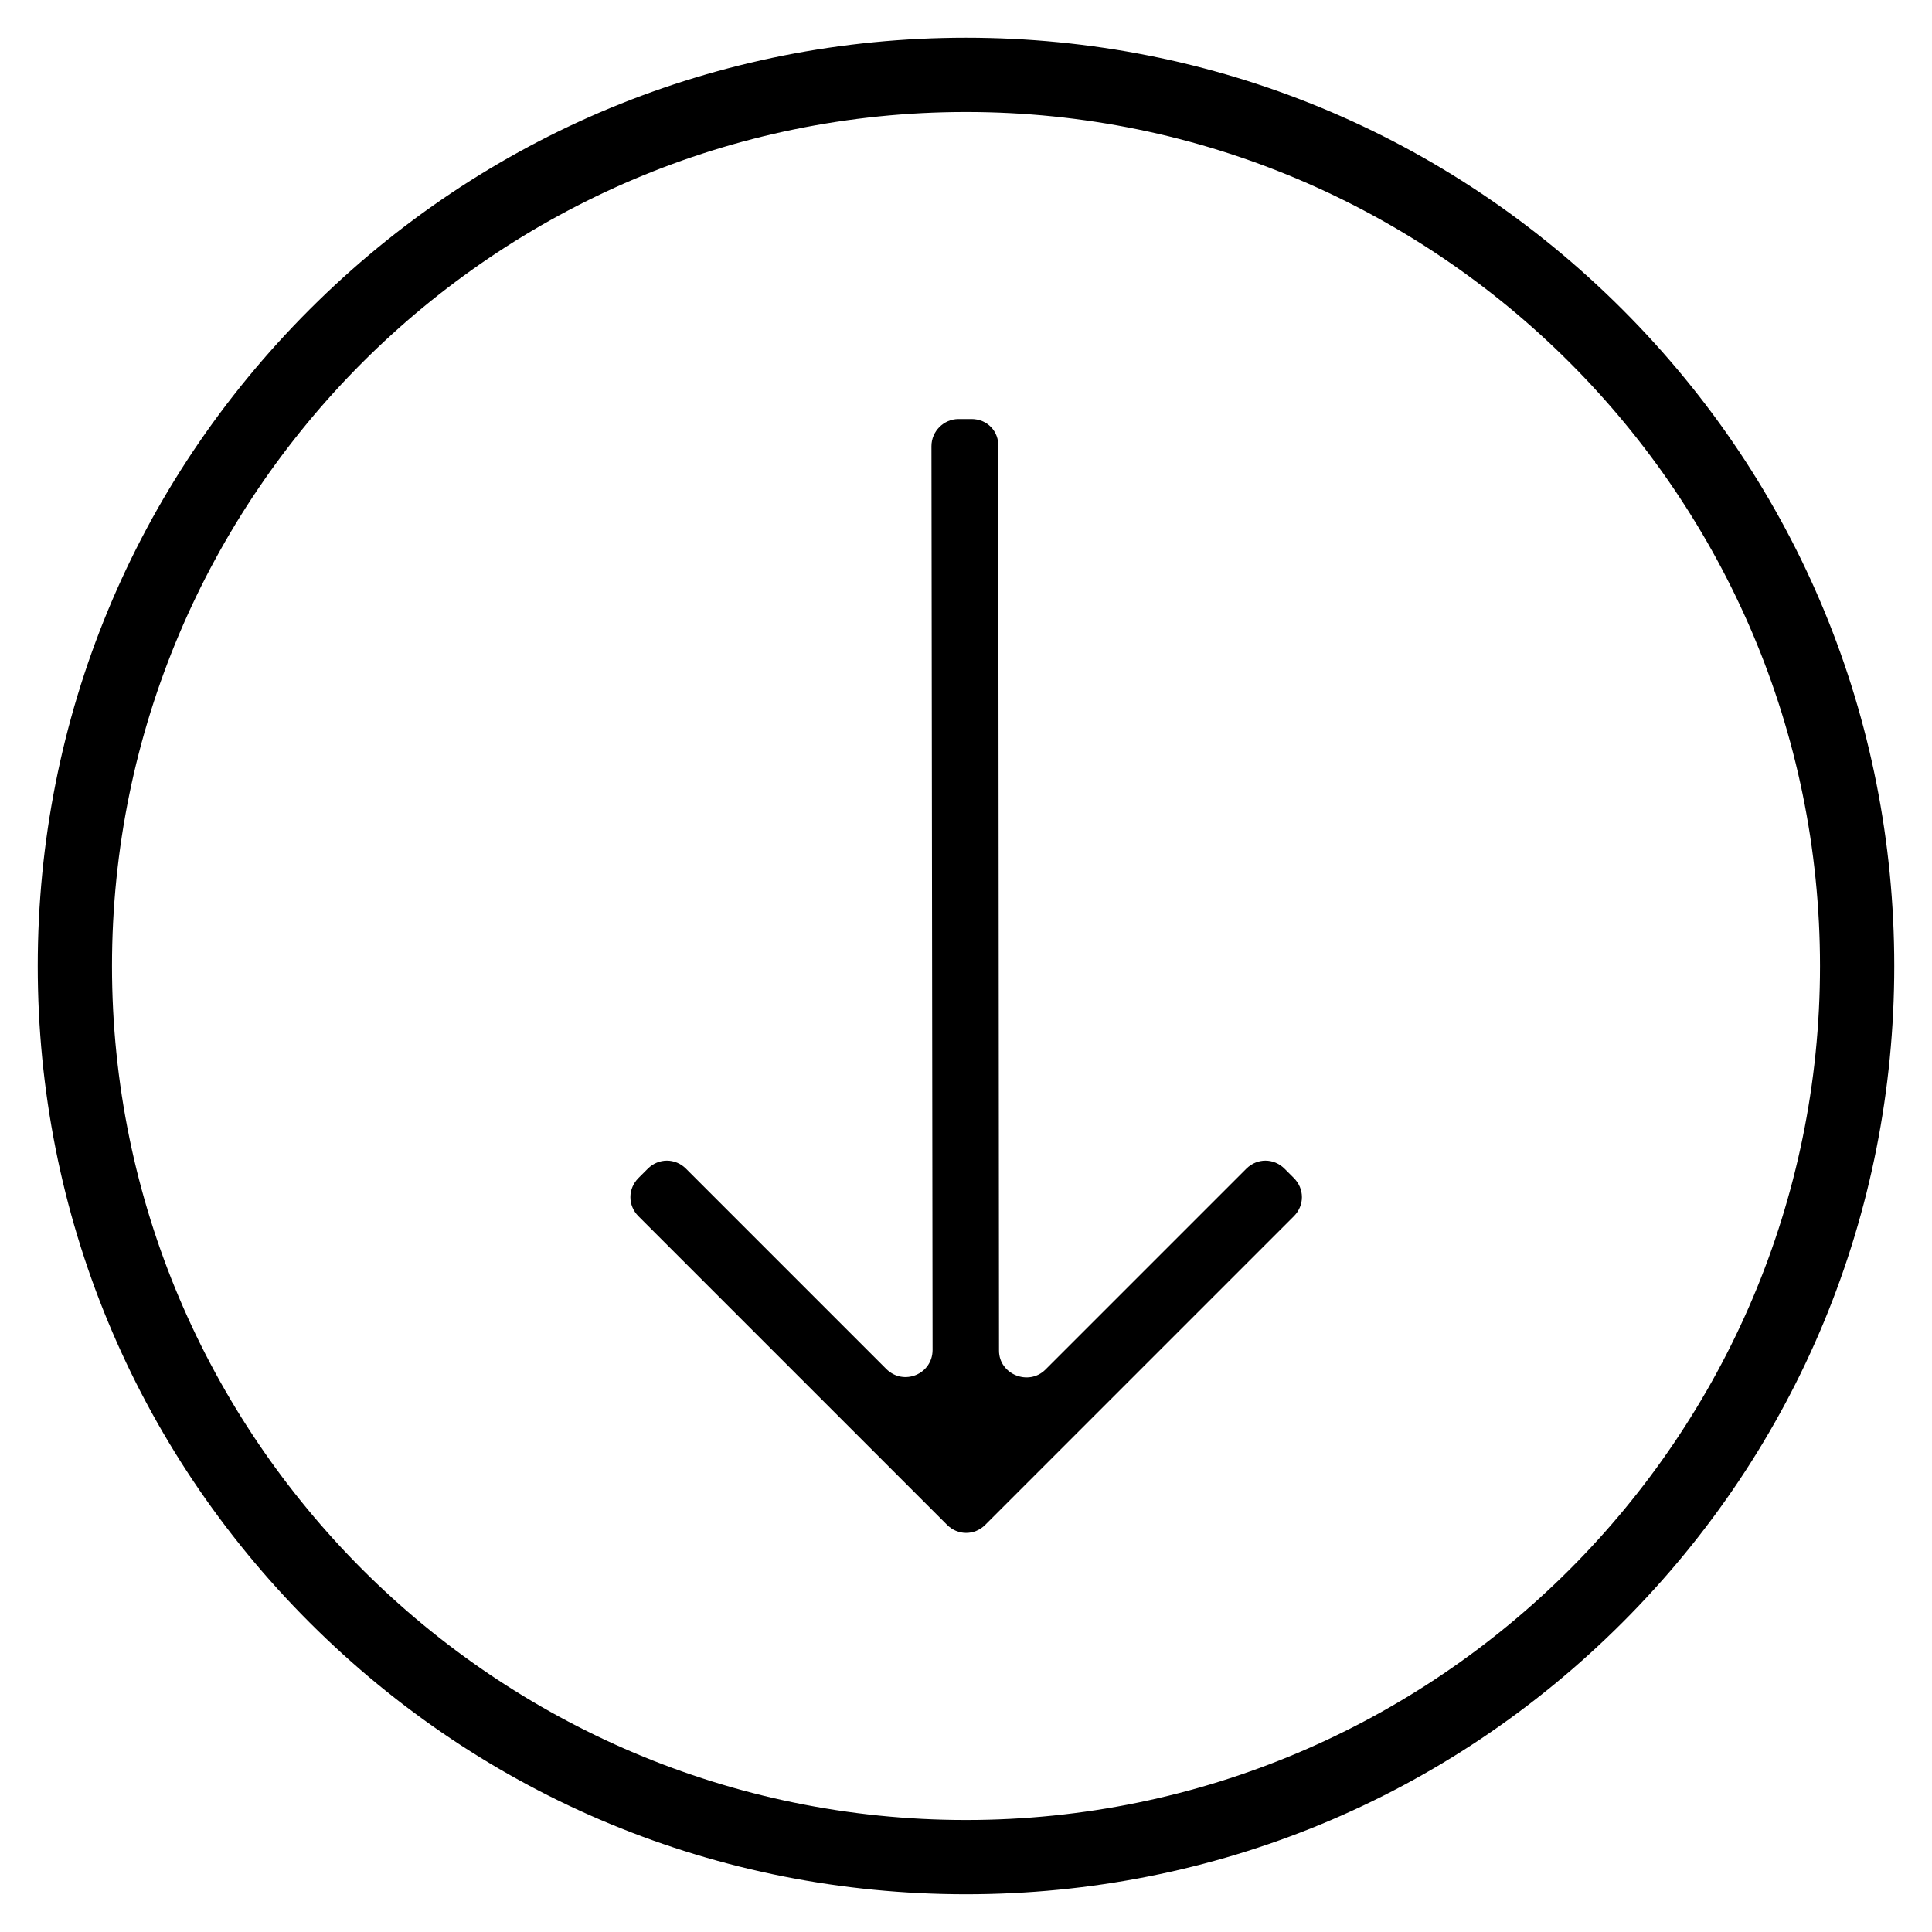
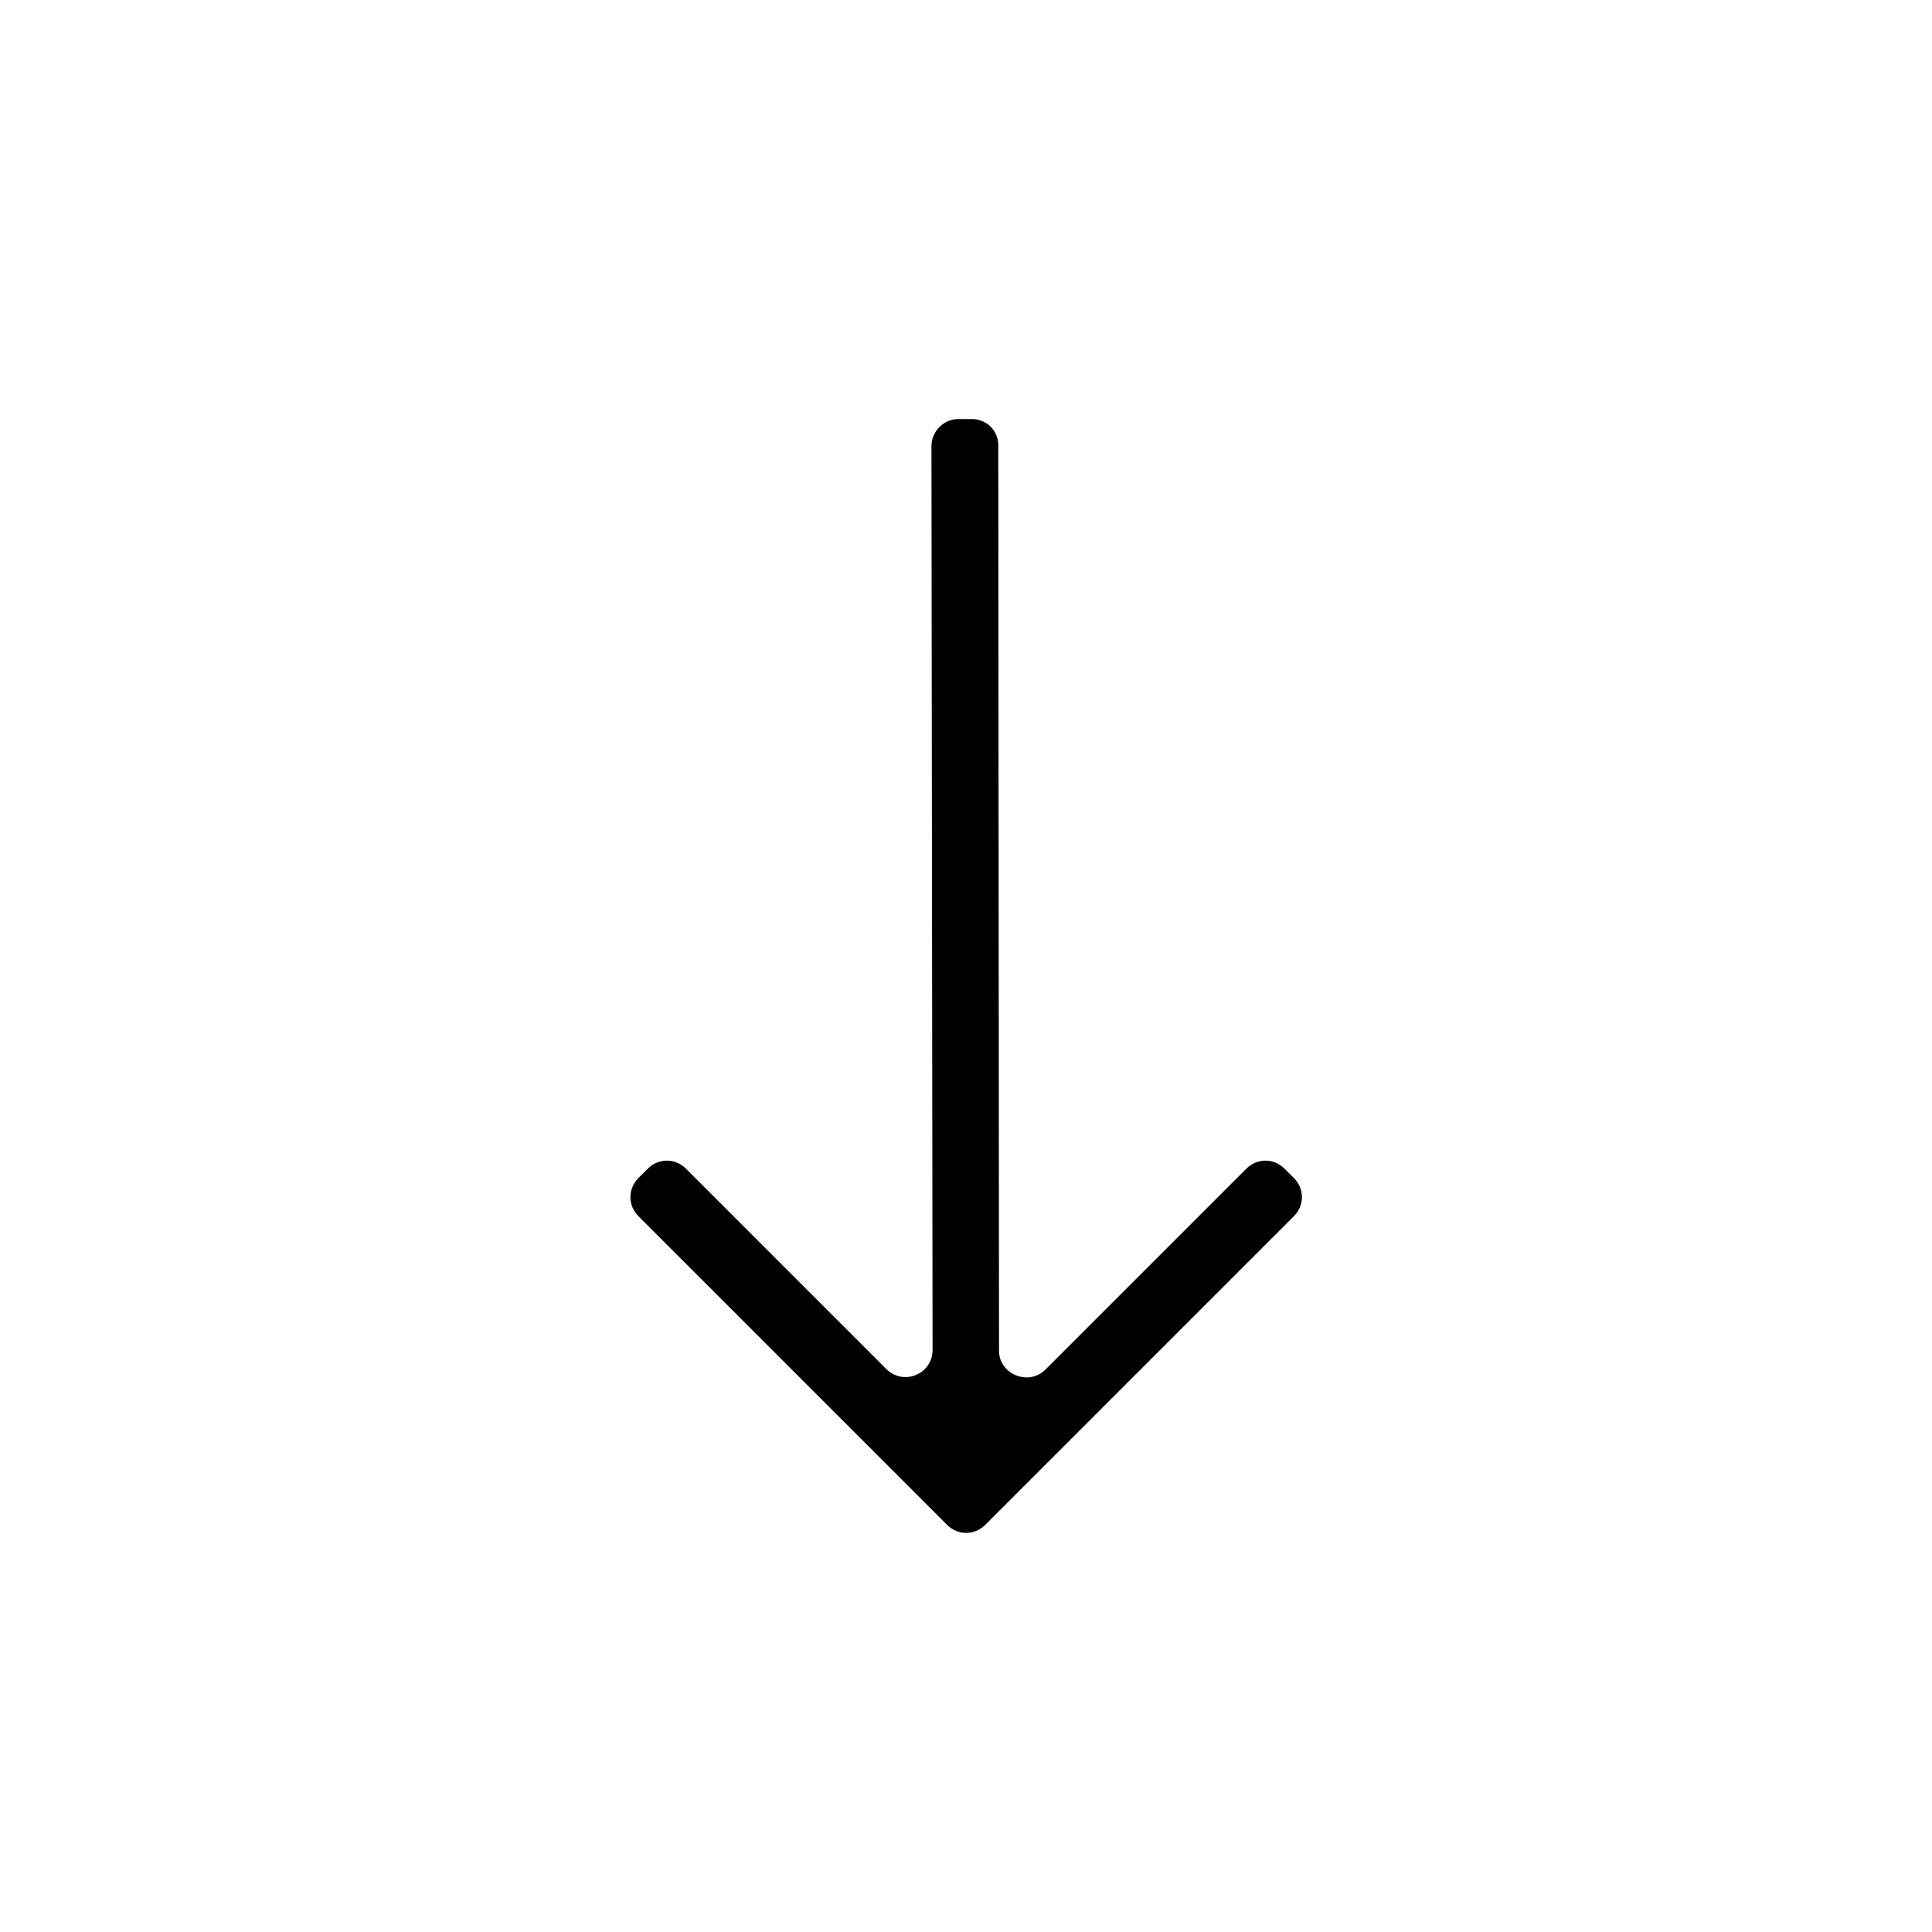
<svg xmlns="http://www.w3.org/2000/svg" fill="#000000" width="800px" height="800px" version="1.1" viewBox="144 144 512 512">
  <g>
-     <path d="m646 400c0 65.73-25.586 127.53-72.027 173.97-46.449 46.441-108.24 72.027-173.97 72.027s-127.53-25.586-173.97-72.027c-46.445-46.449-72.031-108.24-72.031-173.97 0-65.734 25.586-127.53 72.031-173.97 46.445-46.445 108.24-72.031 173.97-72.031 65.73 0 127.53 25.586 173.97 72.027 46.441 46.449 72.027 108.24 72.027 173.98zm-472.32 0c0 124.77 101.55 226.32 226.32 226.32 124.77 0 226.32-101.55 226.32-226.32 0-124.77-101.55-226.32-226.32-226.32-124.77 0-226.32 101.55-226.32 226.32z" />
    <path d="m401.47 255.05h-3.441c-3.938 0-7.184 3.246-7.184 7.184l0.297 239.51c0 6.394-7.676 9.645-12.301 5.019l-53.039-53.039c-2.856-2.856-7.281-2.856-10.137 0l-2.461 2.461c-2.856 2.856-2.856 7.281 0 10.137l81.77 81.77c2.856 2.856 7.281 2.856 10.137 0l81.77-81.77c2.856-2.856 2.856-7.281 0-10.137l-2.461-2.461c-2.856-2.856-7.281-2.856-10.137 0l-53.234 53.234c-4.43 4.43-12.301 1.277-12.301-5.019l-0.195-239.51c0.203-4.133-2.949-7.379-7.082-7.379z" />
  </g>
</svg>